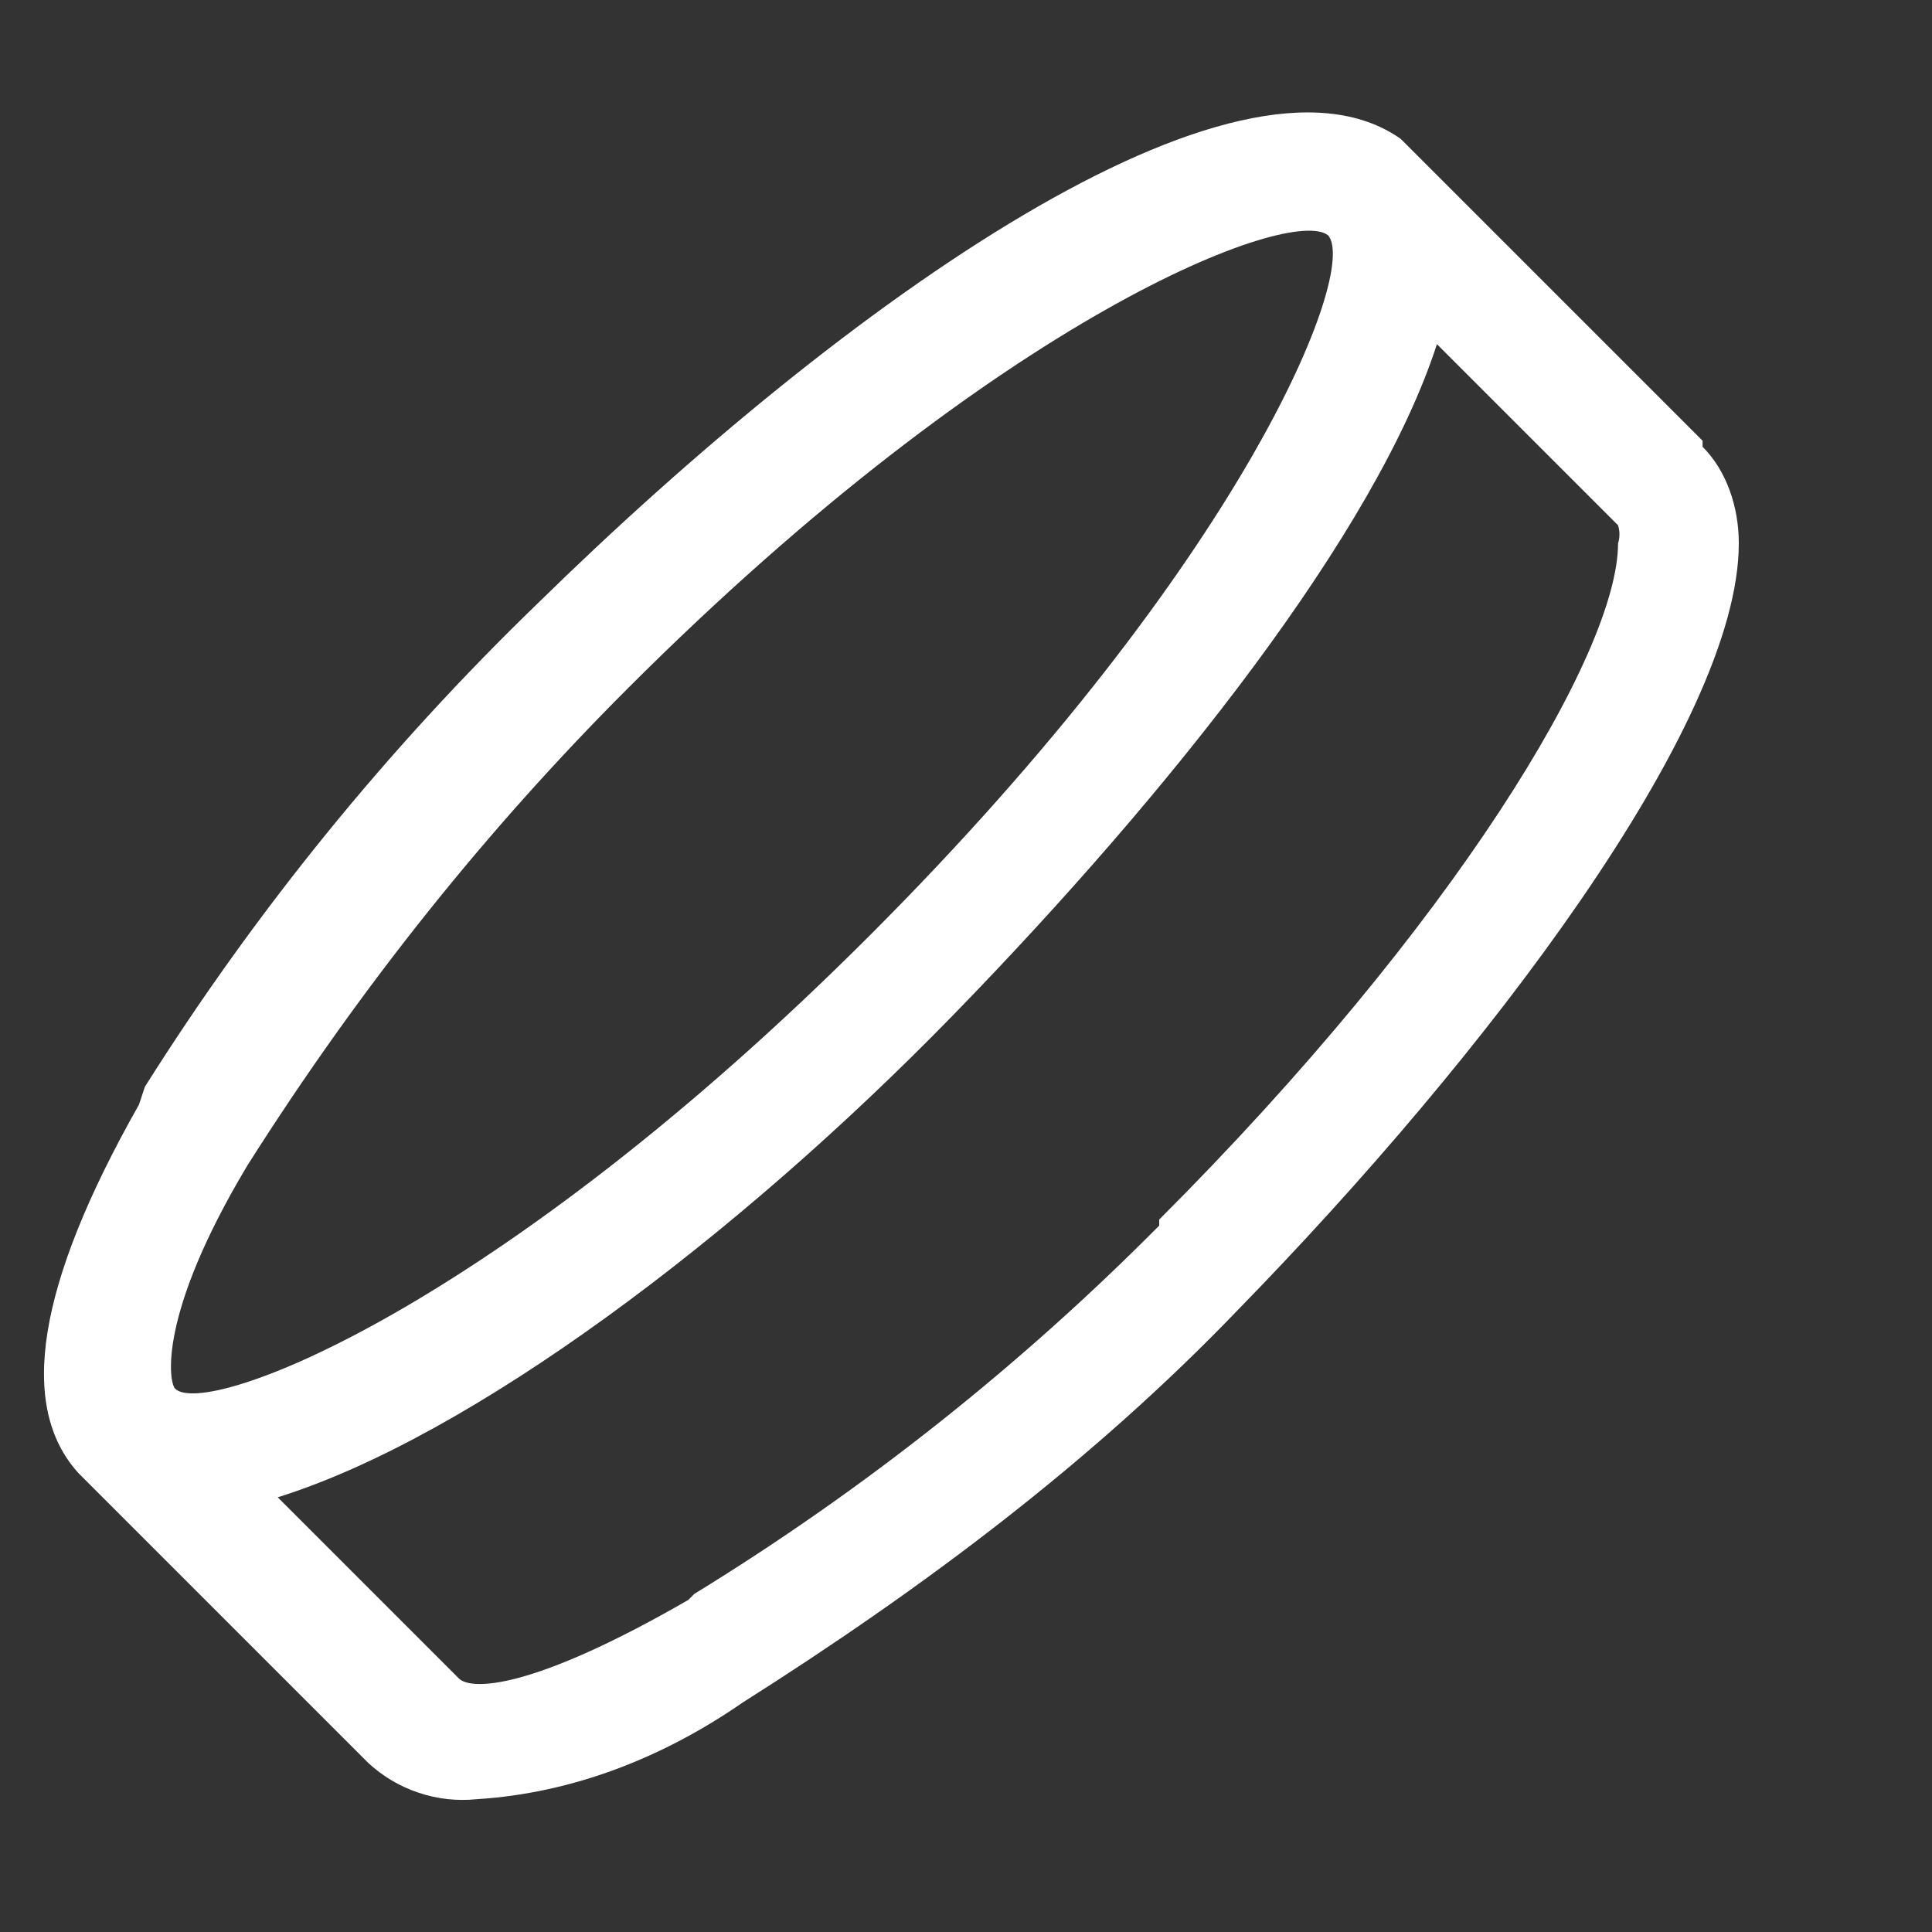
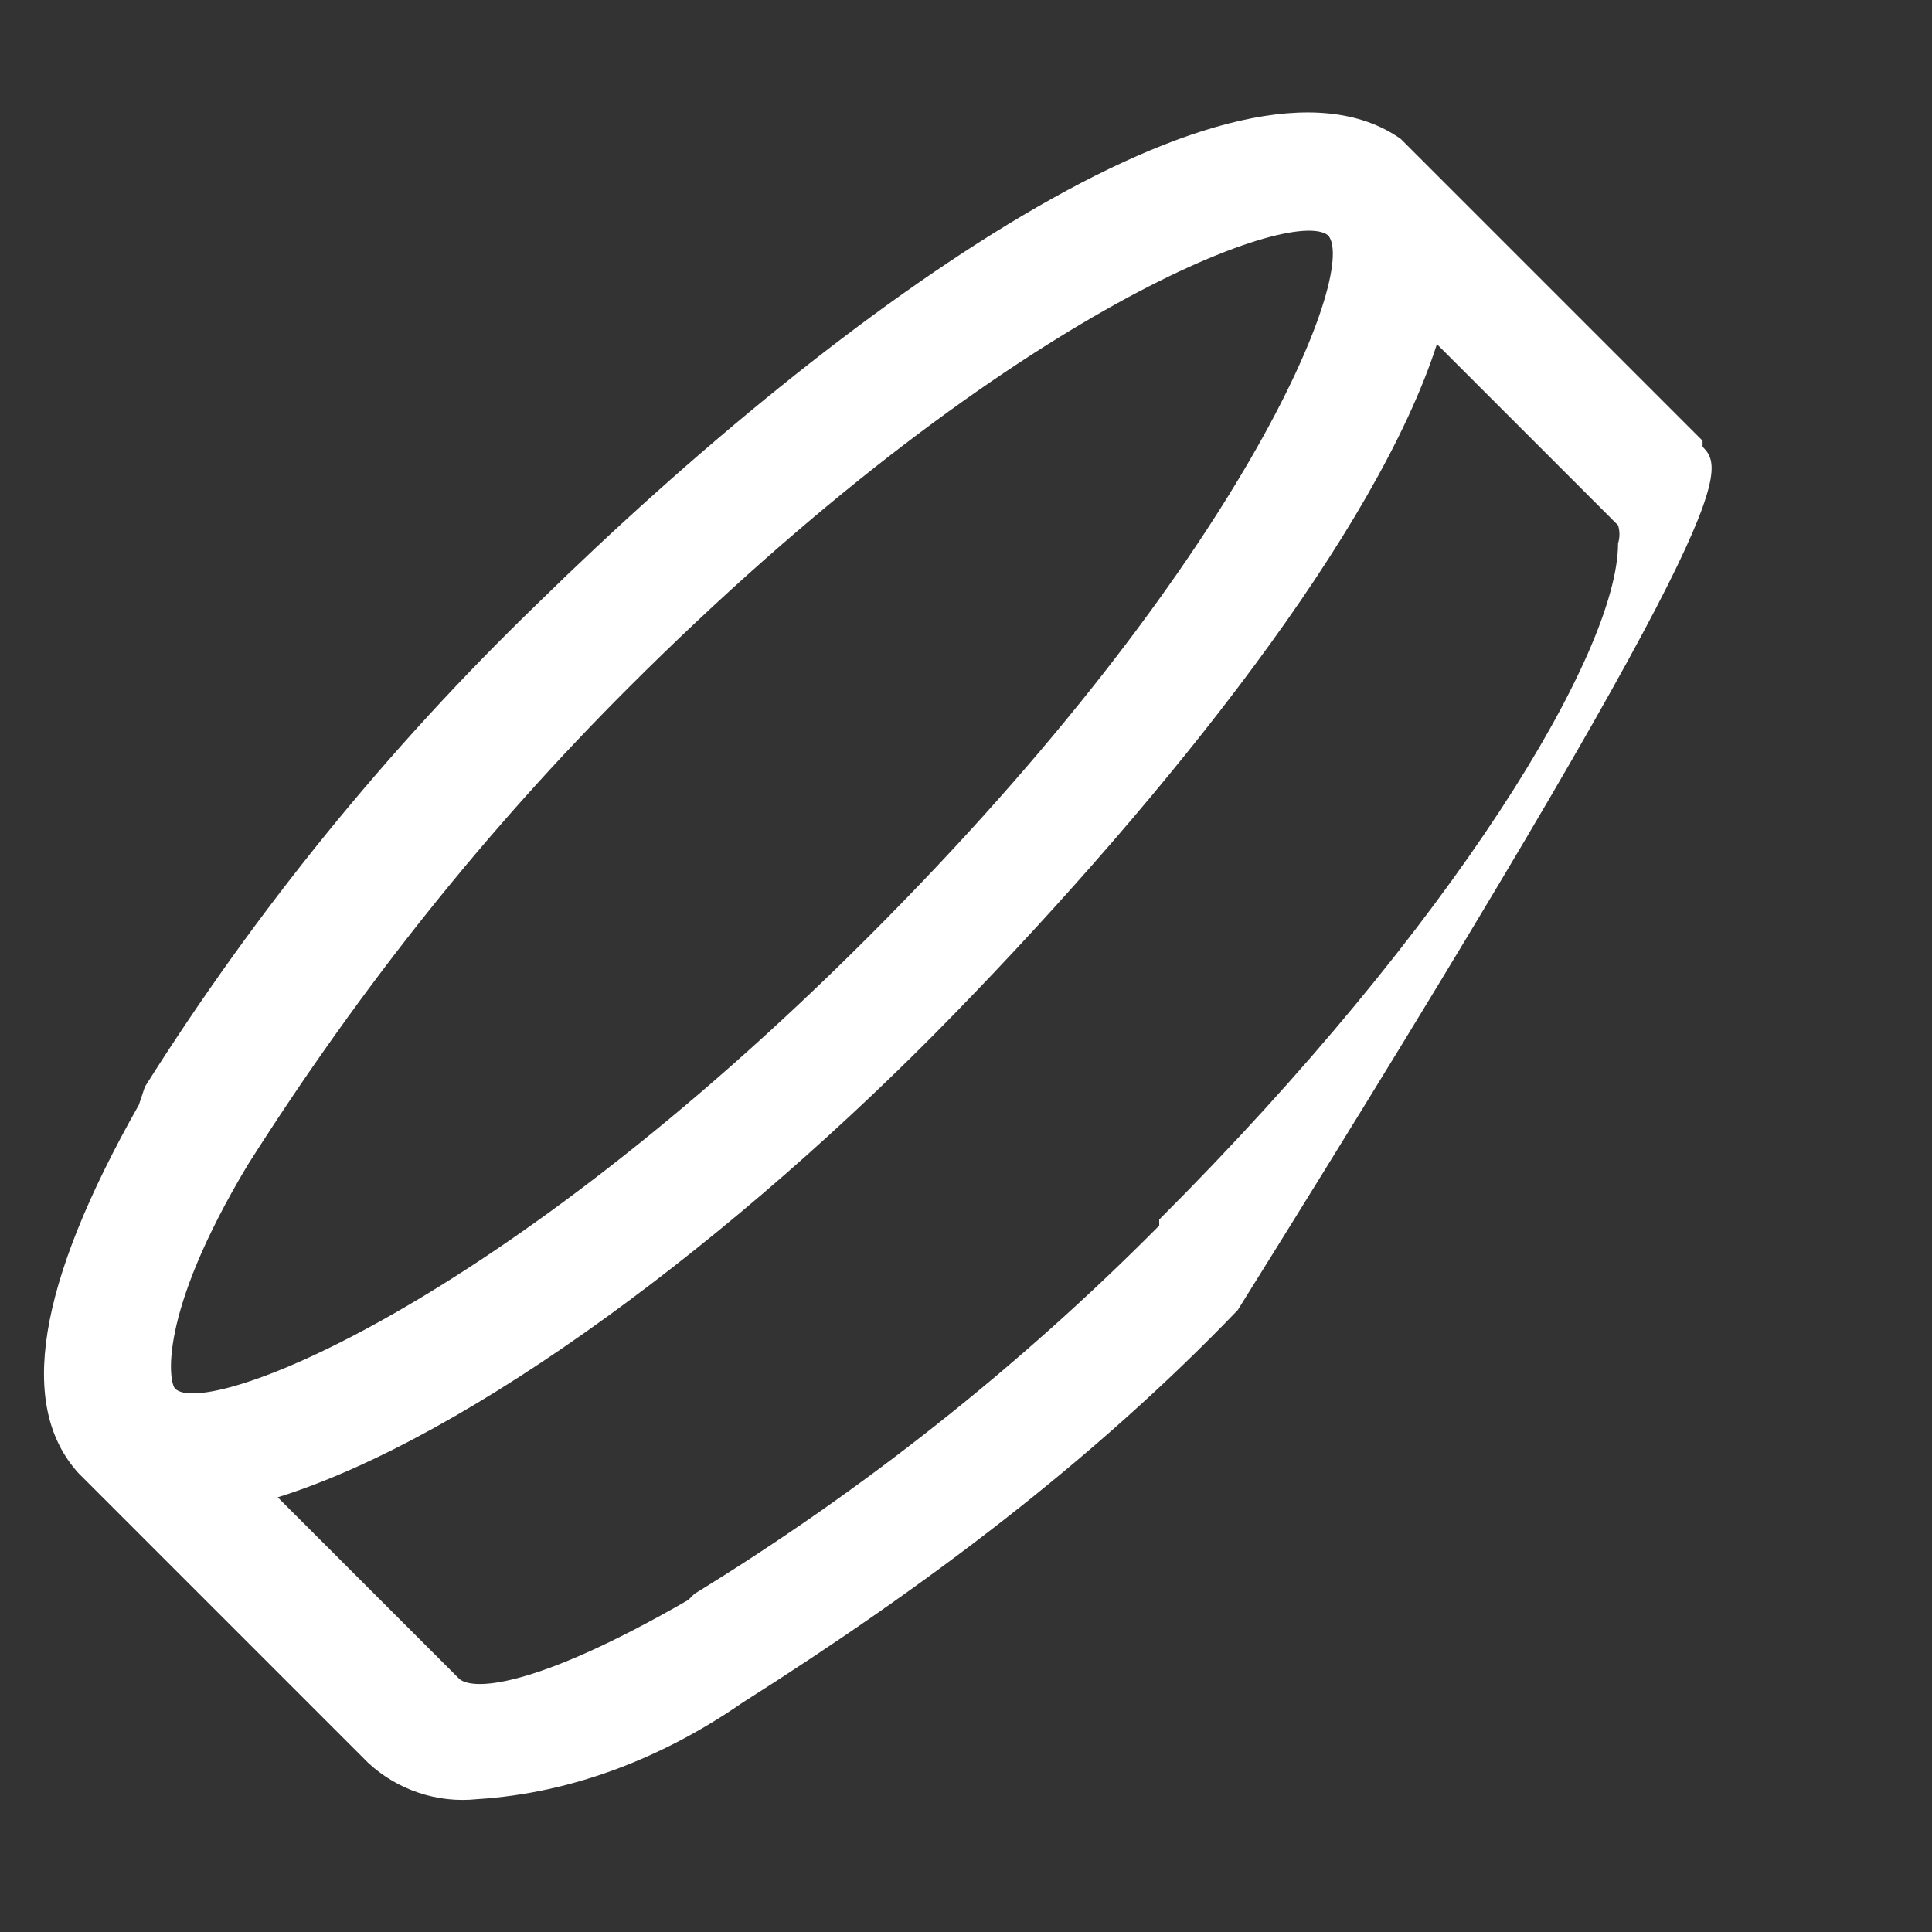
<svg xmlns="http://www.w3.org/2000/svg" width="32" height="32" viewBox="0 0 32 32" fill="none">
  <rect x="0" y="0" width="32" height="32" fill="#333333" stroke="none" />
-   <path d="M28.2 7.3L23.2 2.3C20.5 0.4 14 5 8.9 10C6.421 12.397 4.238 15.082 2.4 18L2.3 18.3C0.6 21.3 0.3 23.3 1.3 24.4L6.1 29.2C6.34 29.422 6.625 29.591 6.936 29.694C7.246 29.798 7.575 29.834 7.9 29.8C9.5 29.7 11 29.1 12.3 28.2C15.3 26.3 18.1 24.2 20.5 21.7C24.6 17.5 28.8 12 28.8 9C28.8 8.4 28.6 7.8 28.2 7.4V7.3ZM4.1 19.3C6 16.3 8.1 13.7 10.4 11.4C16.6 5.2 21.4 3.4 22 3.9C22.5 4.5 20.6 9.3 14.4 15.5C8.2 21.7 3.4 23.5 2.9 23C2.8 22.9 2.6 21.8 4.1 19.3ZM19.2 20.3C16.886 22.633 14.301 24.681 11.5 26.4L11.4 26.5C8.8 28 7.8 28 7.6 27.8L4.6 24.8C7.8 23.8 12.2 20.5 15.8 16.8C19.4 13.1 22.8 8.8 23.8 5.7L26.8 8.7C26.831 8.798 26.831 8.903 26.8 9C26.8 10.8 24.1 15.3 19.2 20.2V20.3Z" fill="white" />
+   <path d="M28.2 7.3L23.2 2.3C20.5 0.4 14 5 8.9 10C6.421 12.397 4.238 15.082 2.4 18L2.3 18.3C0.6 21.3 0.3 23.3 1.3 24.4L6.1 29.2C6.34 29.422 6.625 29.591 6.936 29.694C7.246 29.798 7.575 29.834 7.9 29.8C9.5 29.7 11 29.1 12.3 28.2C15.3 26.3 18.1 24.2 20.5 21.7C28.8 8.4 28.6 7.8 28.2 7.4V7.3ZM4.1 19.3C6 16.3 8.1 13.7 10.4 11.4C16.6 5.2 21.4 3.4 22 3.9C22.5 4.5 20.6 9.3 14.4 15.5C8.2 21.7 3.4 23.5 2.9 23C2.8 22.9 2.6 21.8 4.1 19.3ZM19.2 20.3C16.886 22.633 14.301 24.681 11.5 26.4L11.4 26.5C8.8 28 7.8 28 7.6 27.8L4.6 24.8C7.8 23.8 12.2 20.5 15.8 16.8C19.4 13.1 22.8 8.8 23.8 5.7L26.8 8.7C26.831 8.798 26.831 8.903 26.8 9C26.8 10.8 24.1 15.3 19.2 20.2V20.3Z" fill="white" />
</svg>